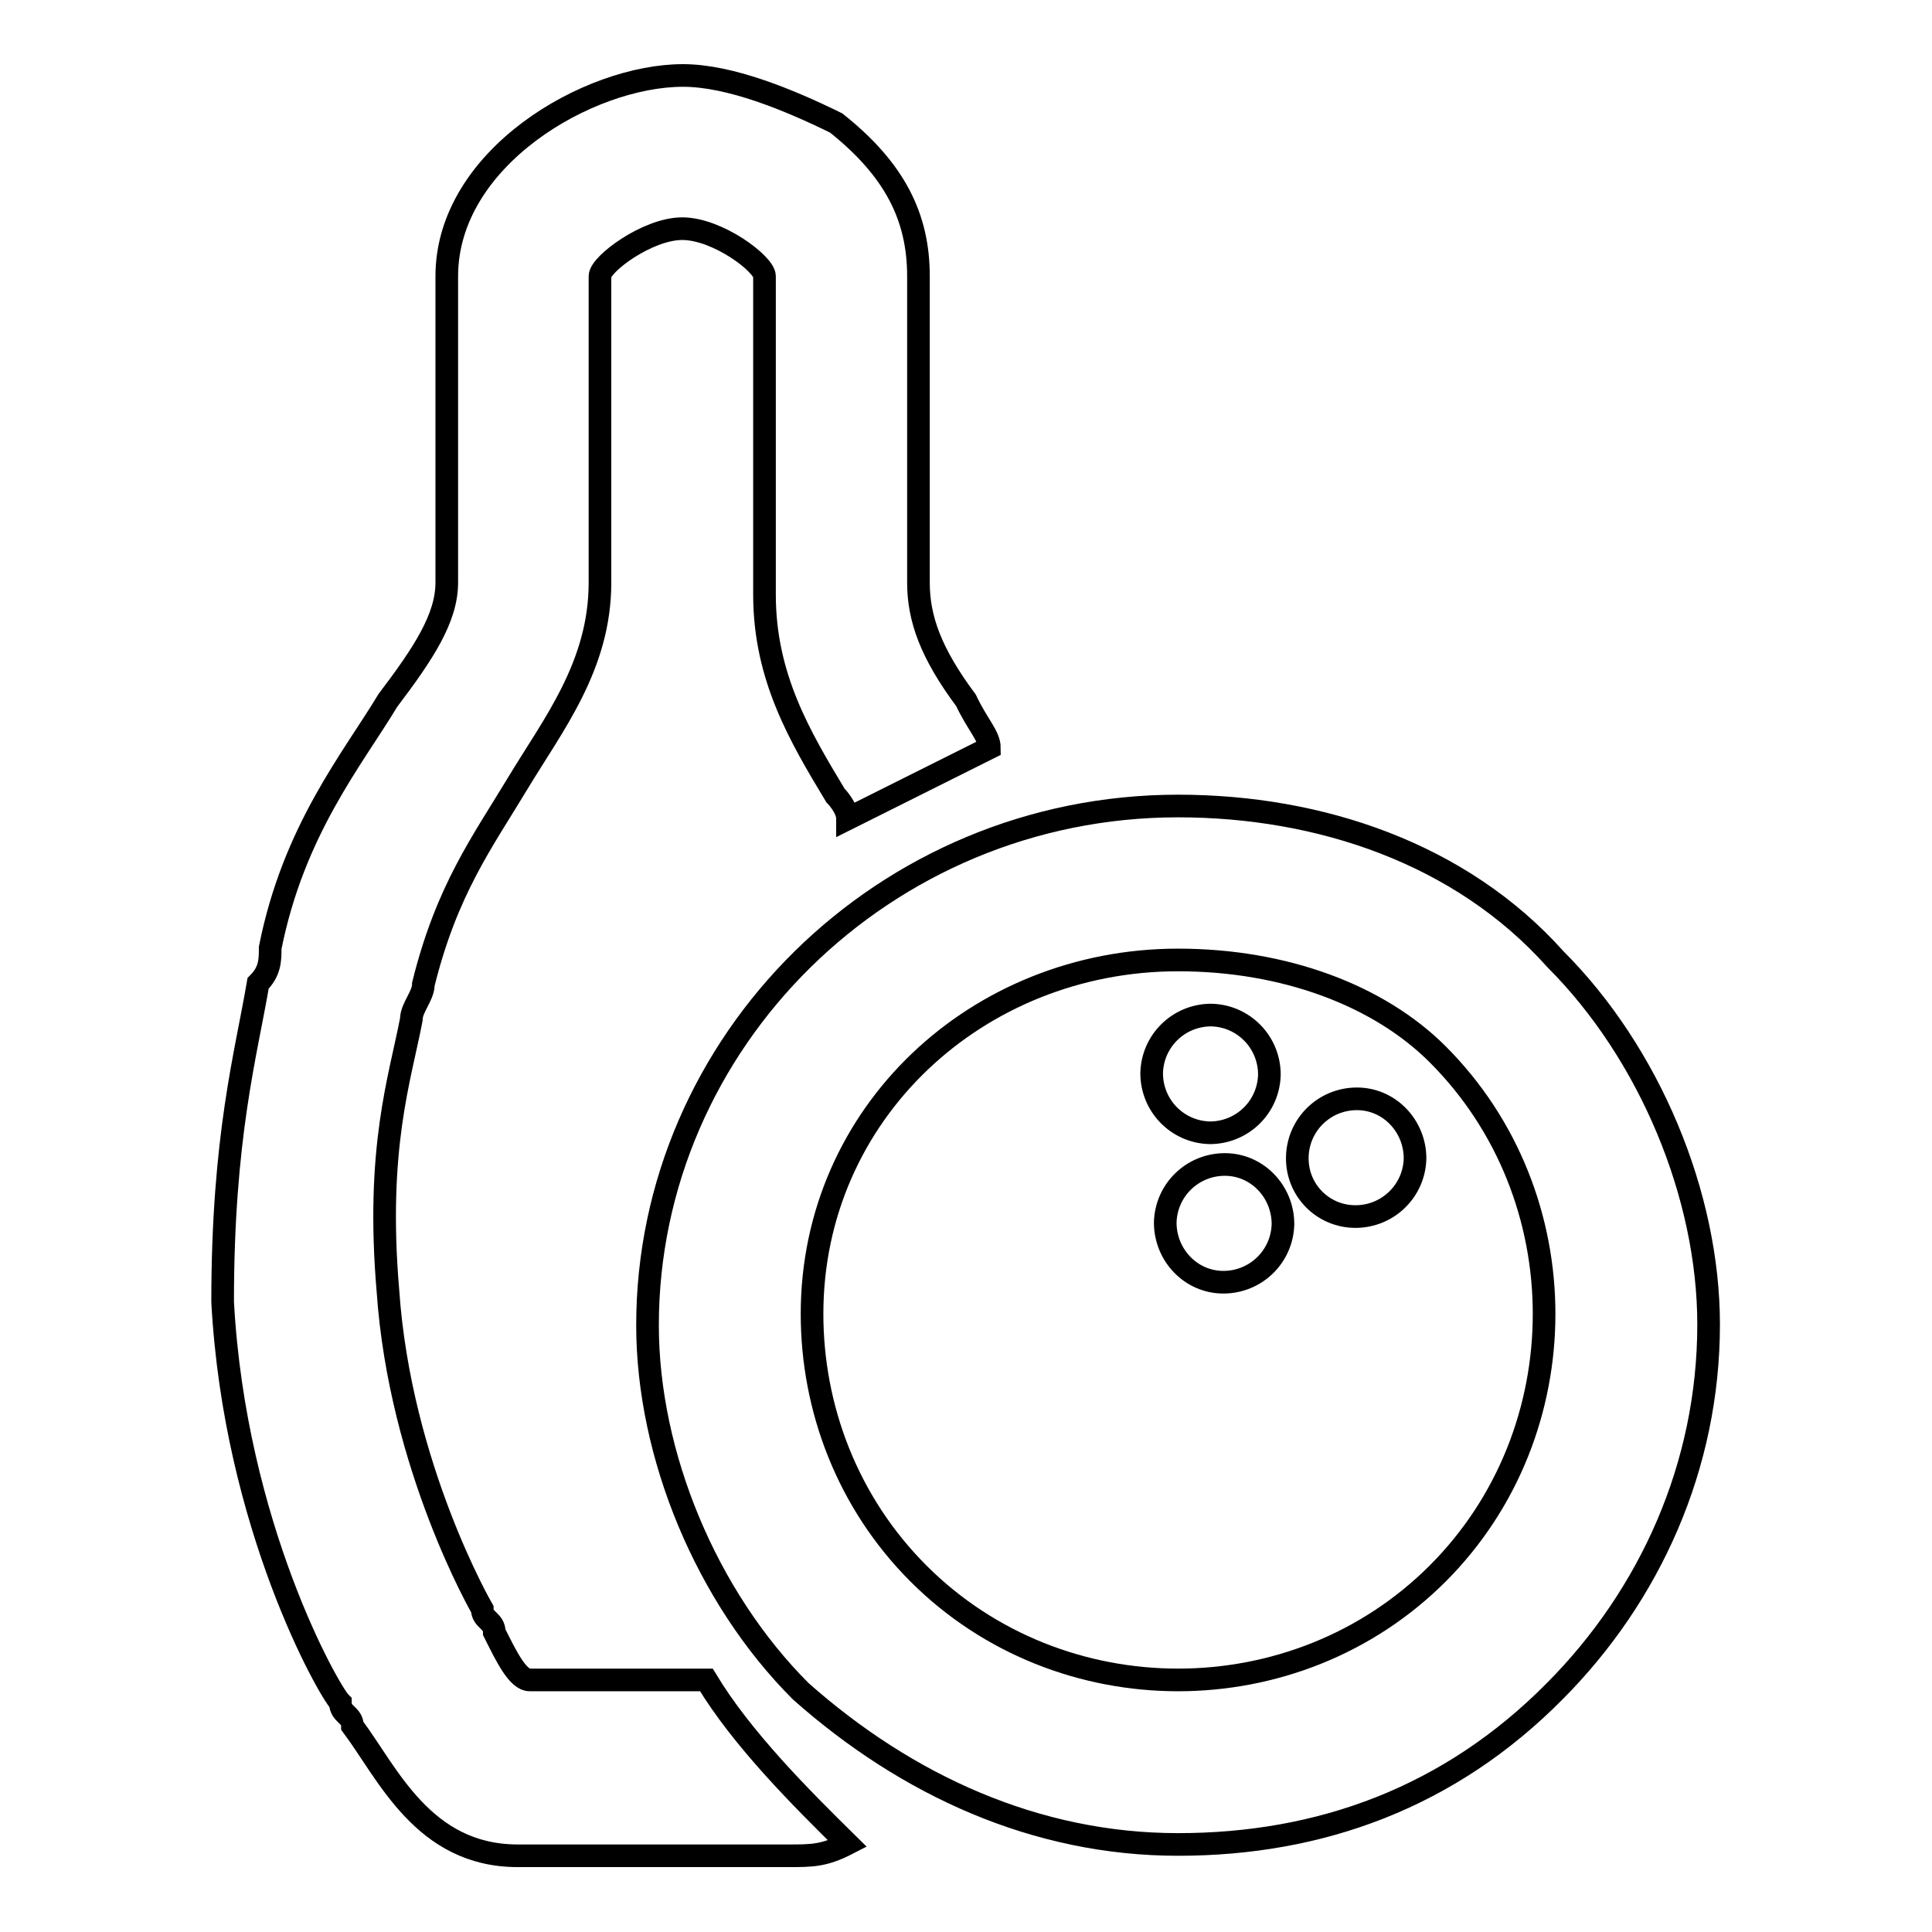
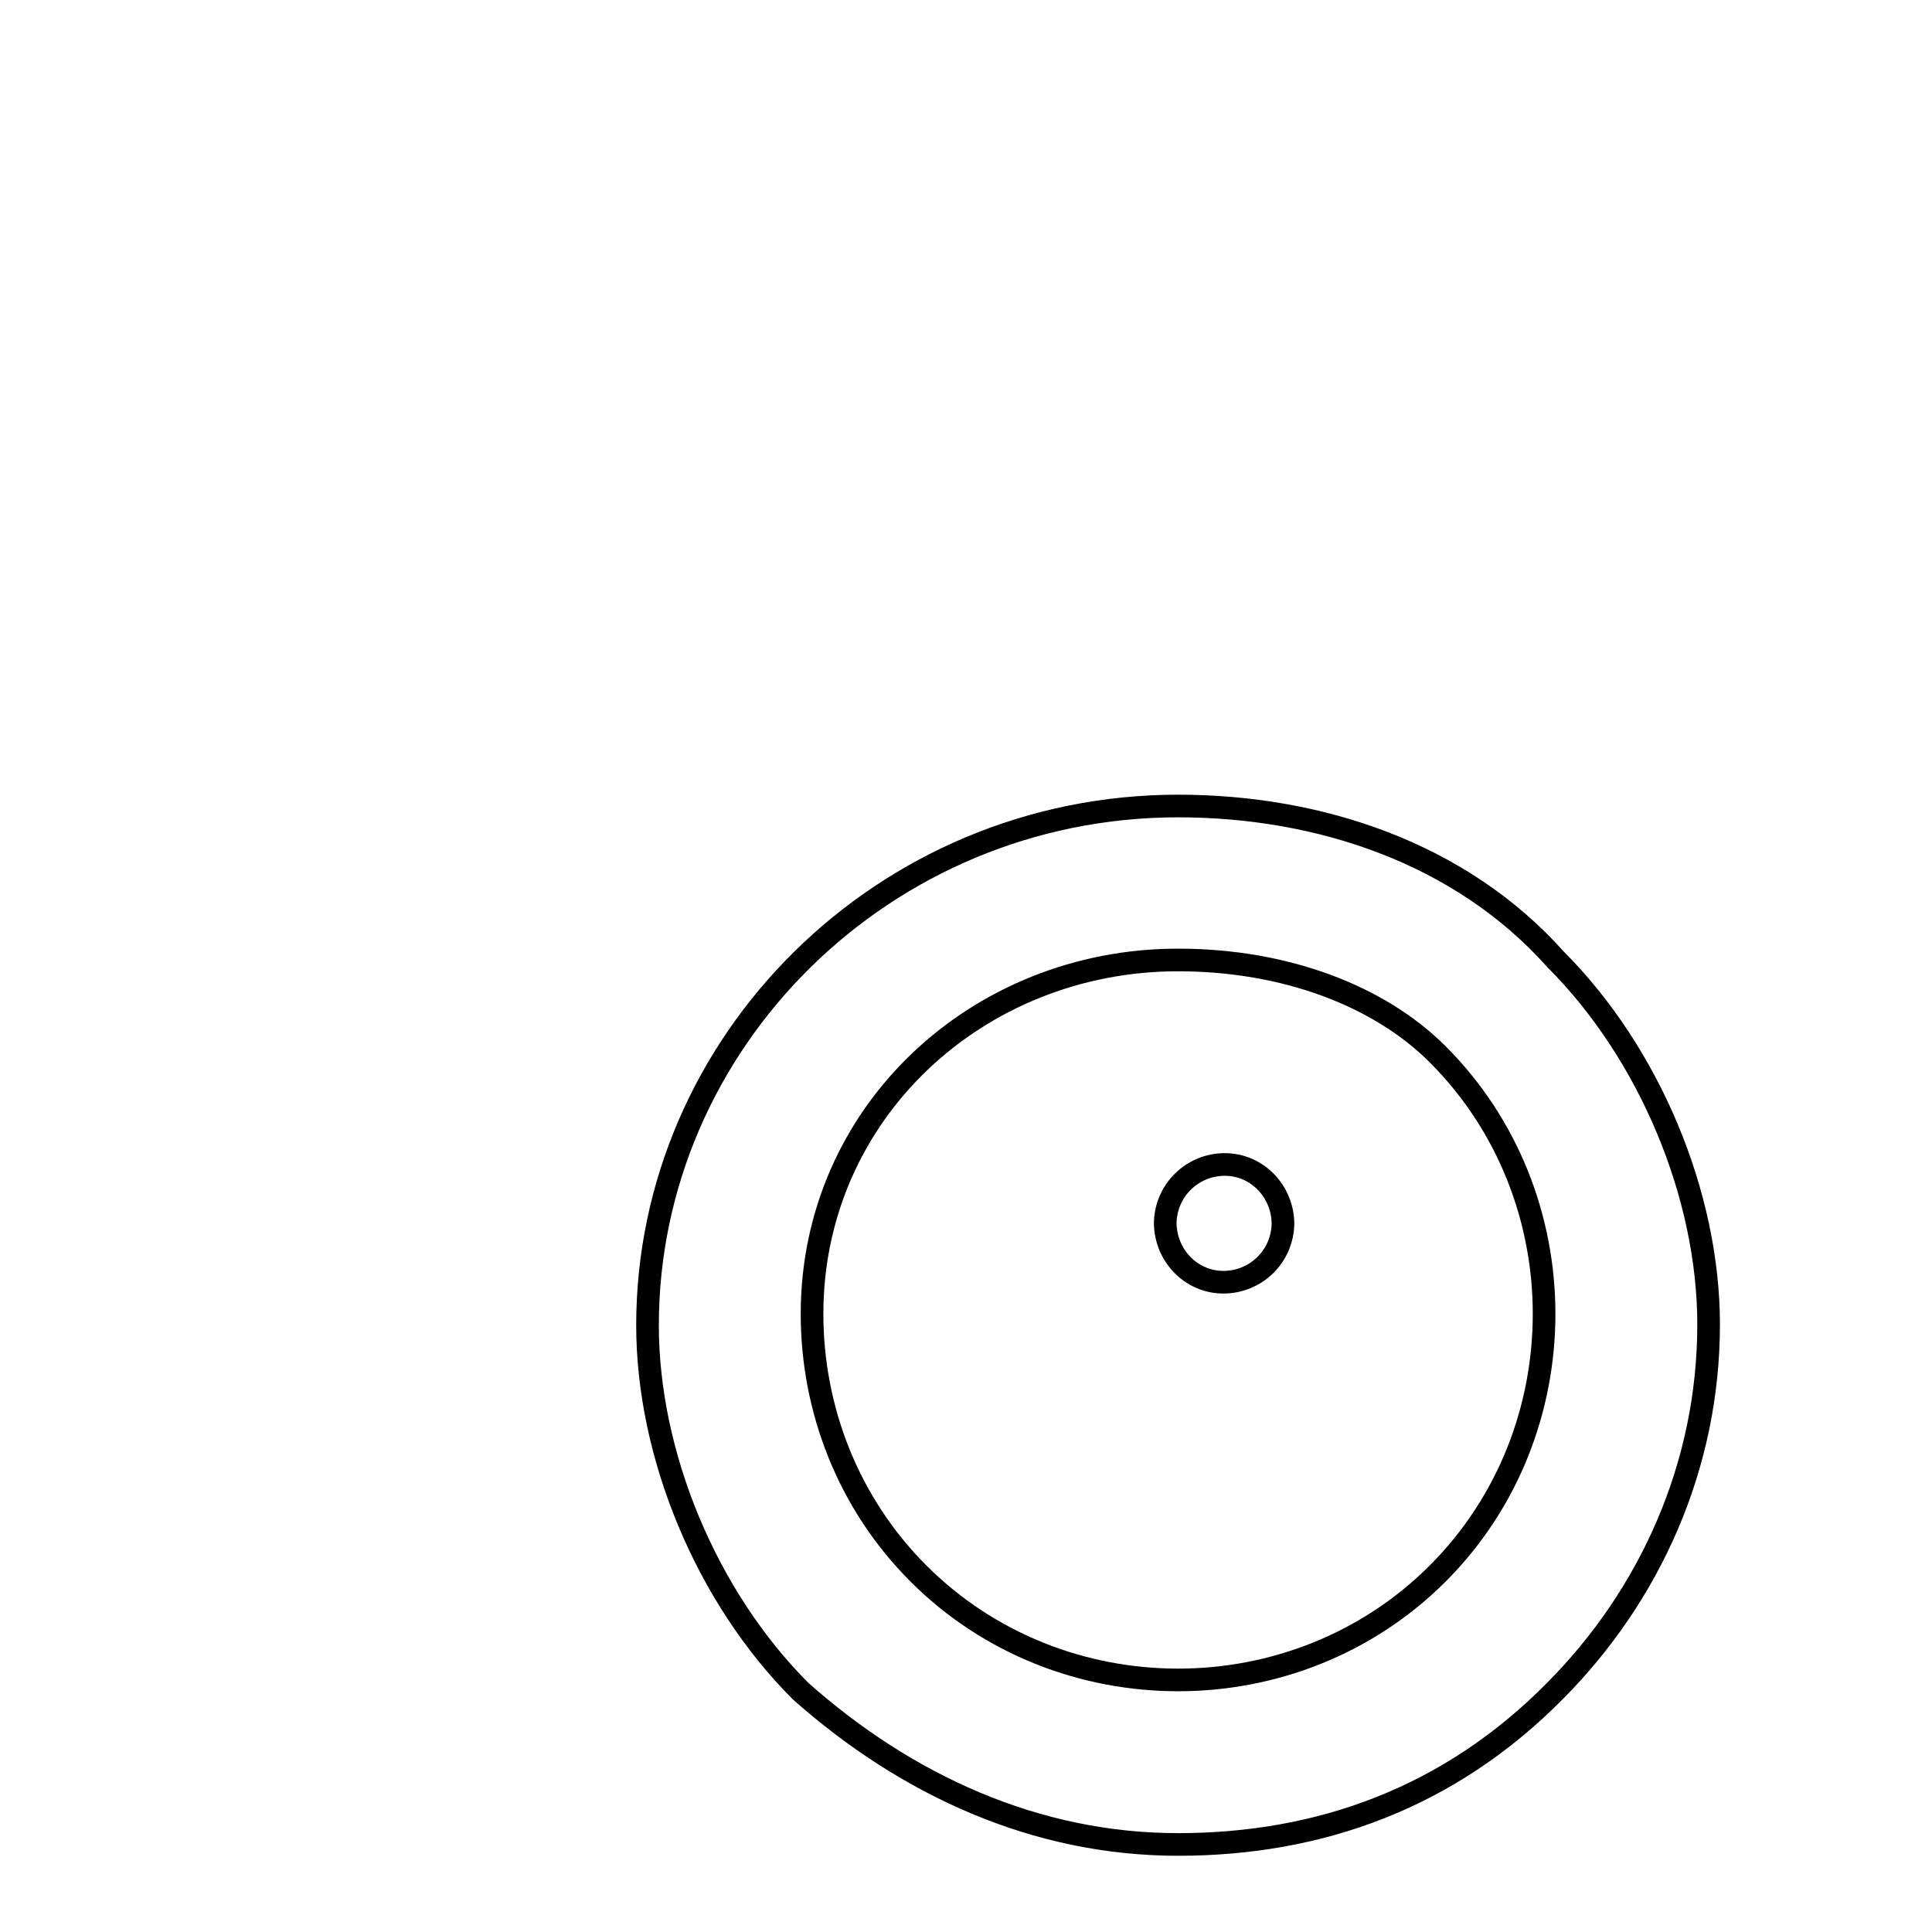
<svg xmlns="http://www.w3.org/2000/svg" version="1.1" x="0px" y="0px" viewBox="0 0 256 256" enable-background="new 0 0 256 256" xml:space="preserve">
  <g>
    <path stroke-width="3" fill-opacity="0" stroke="#000000" d="M162.1,169.9c4.3,0,7.8-3.4,7.9-7.7c0-4.3-3.4-7.9-7.7-7.9c-4.3,0-7.8,3.4-7.9,7.7 C154.4,166.3,157.8,169.9,162.1,169.9z" />
-     <path stroke-width="3" fill-opacity="0" stroke="#000000" d="M179.6,161.2c4.3,0,7.8-3.4,7.9-7.7c0-4.3-3.4-7.9-7.7-7.9c-4.3,0-7.8,3.4-7.9,7.7 C171.8,157.7,175.3,161.2,179.6,161.2z" />
-     <path stroke-width="3" fill-opacity="0" stroke="#000000" d="M160.3,150.1c4.3,0,7.8-3.4,7.9-7.7c0-4.3-3.4-7.8-7.7-7.9c-4.3,0-7.8,3.4-7.9,7.7 C152.6,146.5,156,150,160.3,150.1z" />
-     <path stroke-width="3" fill-opacity="0" stroke="#000000" d="M93.6,222.6C92.1,222.6,92.1,222.6,93.6,222.6H79.6h-9.4c-1.6,0-3.1-3.1-4.7-6.3c0-1.6-1.6-1.6-1.6-3.1 c0,0-10.9-18.8-12.5-42.2c-1.6-18.8,1.6-28.1,3.1-35.9c0-1.6,1.6-3.1,1.6-4.7c3.1-12.5,7.8-18.8,12.5-26.6 c4.7-7.8,10.9-15.6,10.9-26.6V36.6c0-1.6,6.3-6.3,10.9-6.3c4.7,0,10.9,4.7,10.9,6.3v42.2c0,10.9,4.7,18.8,9.4,26.6 c0,0,1.6,1.6,1.6,3.1l18.8-9.4c0-1.6-1.6-3.1-3.1-6.3c-4.7-6.3-6.3-10.9-6.3-15.6V36.6c0-7.8-3.1-14.1-10.9-20.3 c-6.3-3.1-14.1-6.3-20.3-6.3C78,10,59.2,20.9,59.2,36.6v40.6c0,4.7-3.1,9.4-7.8,15.6c-4.7,7.8-12.5,17.2-15.6,32.8 c0,1.6,0,3.1-1.6,4.7c-1.6,9.4-4.7,20.3-4.7,42.2c1.6,29.7,14.1,51.6,15.6,53.1c0,1.6,1.6,1.6,1.6,3.1c4.7,6.3,9.4,17.2,21.9,17.2 h35.9c3.1,0,4.7,0,7.8-1.6C106.1,238.2,98.3,230.4,93.6,222.6L93.6,222.6z" />
    <path stroke-width="3" fill-opacity="0" stroke="#000000" d="M156.1,244.4c-18.8,0-35.9-7.8-50-20.3c-12.5-12.5-20.3-31.3-20.3-48.5c0-37.5,31.3-68.8,70.3-68.8 c18.8,0,37.5,6.3,50,20.3c12.5,12.5,20.3,31.3,20.3,48.4c0,18.8-7.8,35.9-20.3,48.5C192.1,238.2,174.9,244.4,156.1,244.4z  M156.1,127.2c-26.6,0-48.5,20.3-48.5,46.9c0,12.5,4.7,25,14.1,34.4c9.4,9.4,21.9,14.1,34.4,14.1s25-4.7,34.4-14.1 c9.4-9.4,14.1-21.9,14.1-34.4c0-12.5-4.7-25-14.1-34.4C182.7,131.9,170.2,127.2,156.1,127.2z" />
  </g>
</svg>